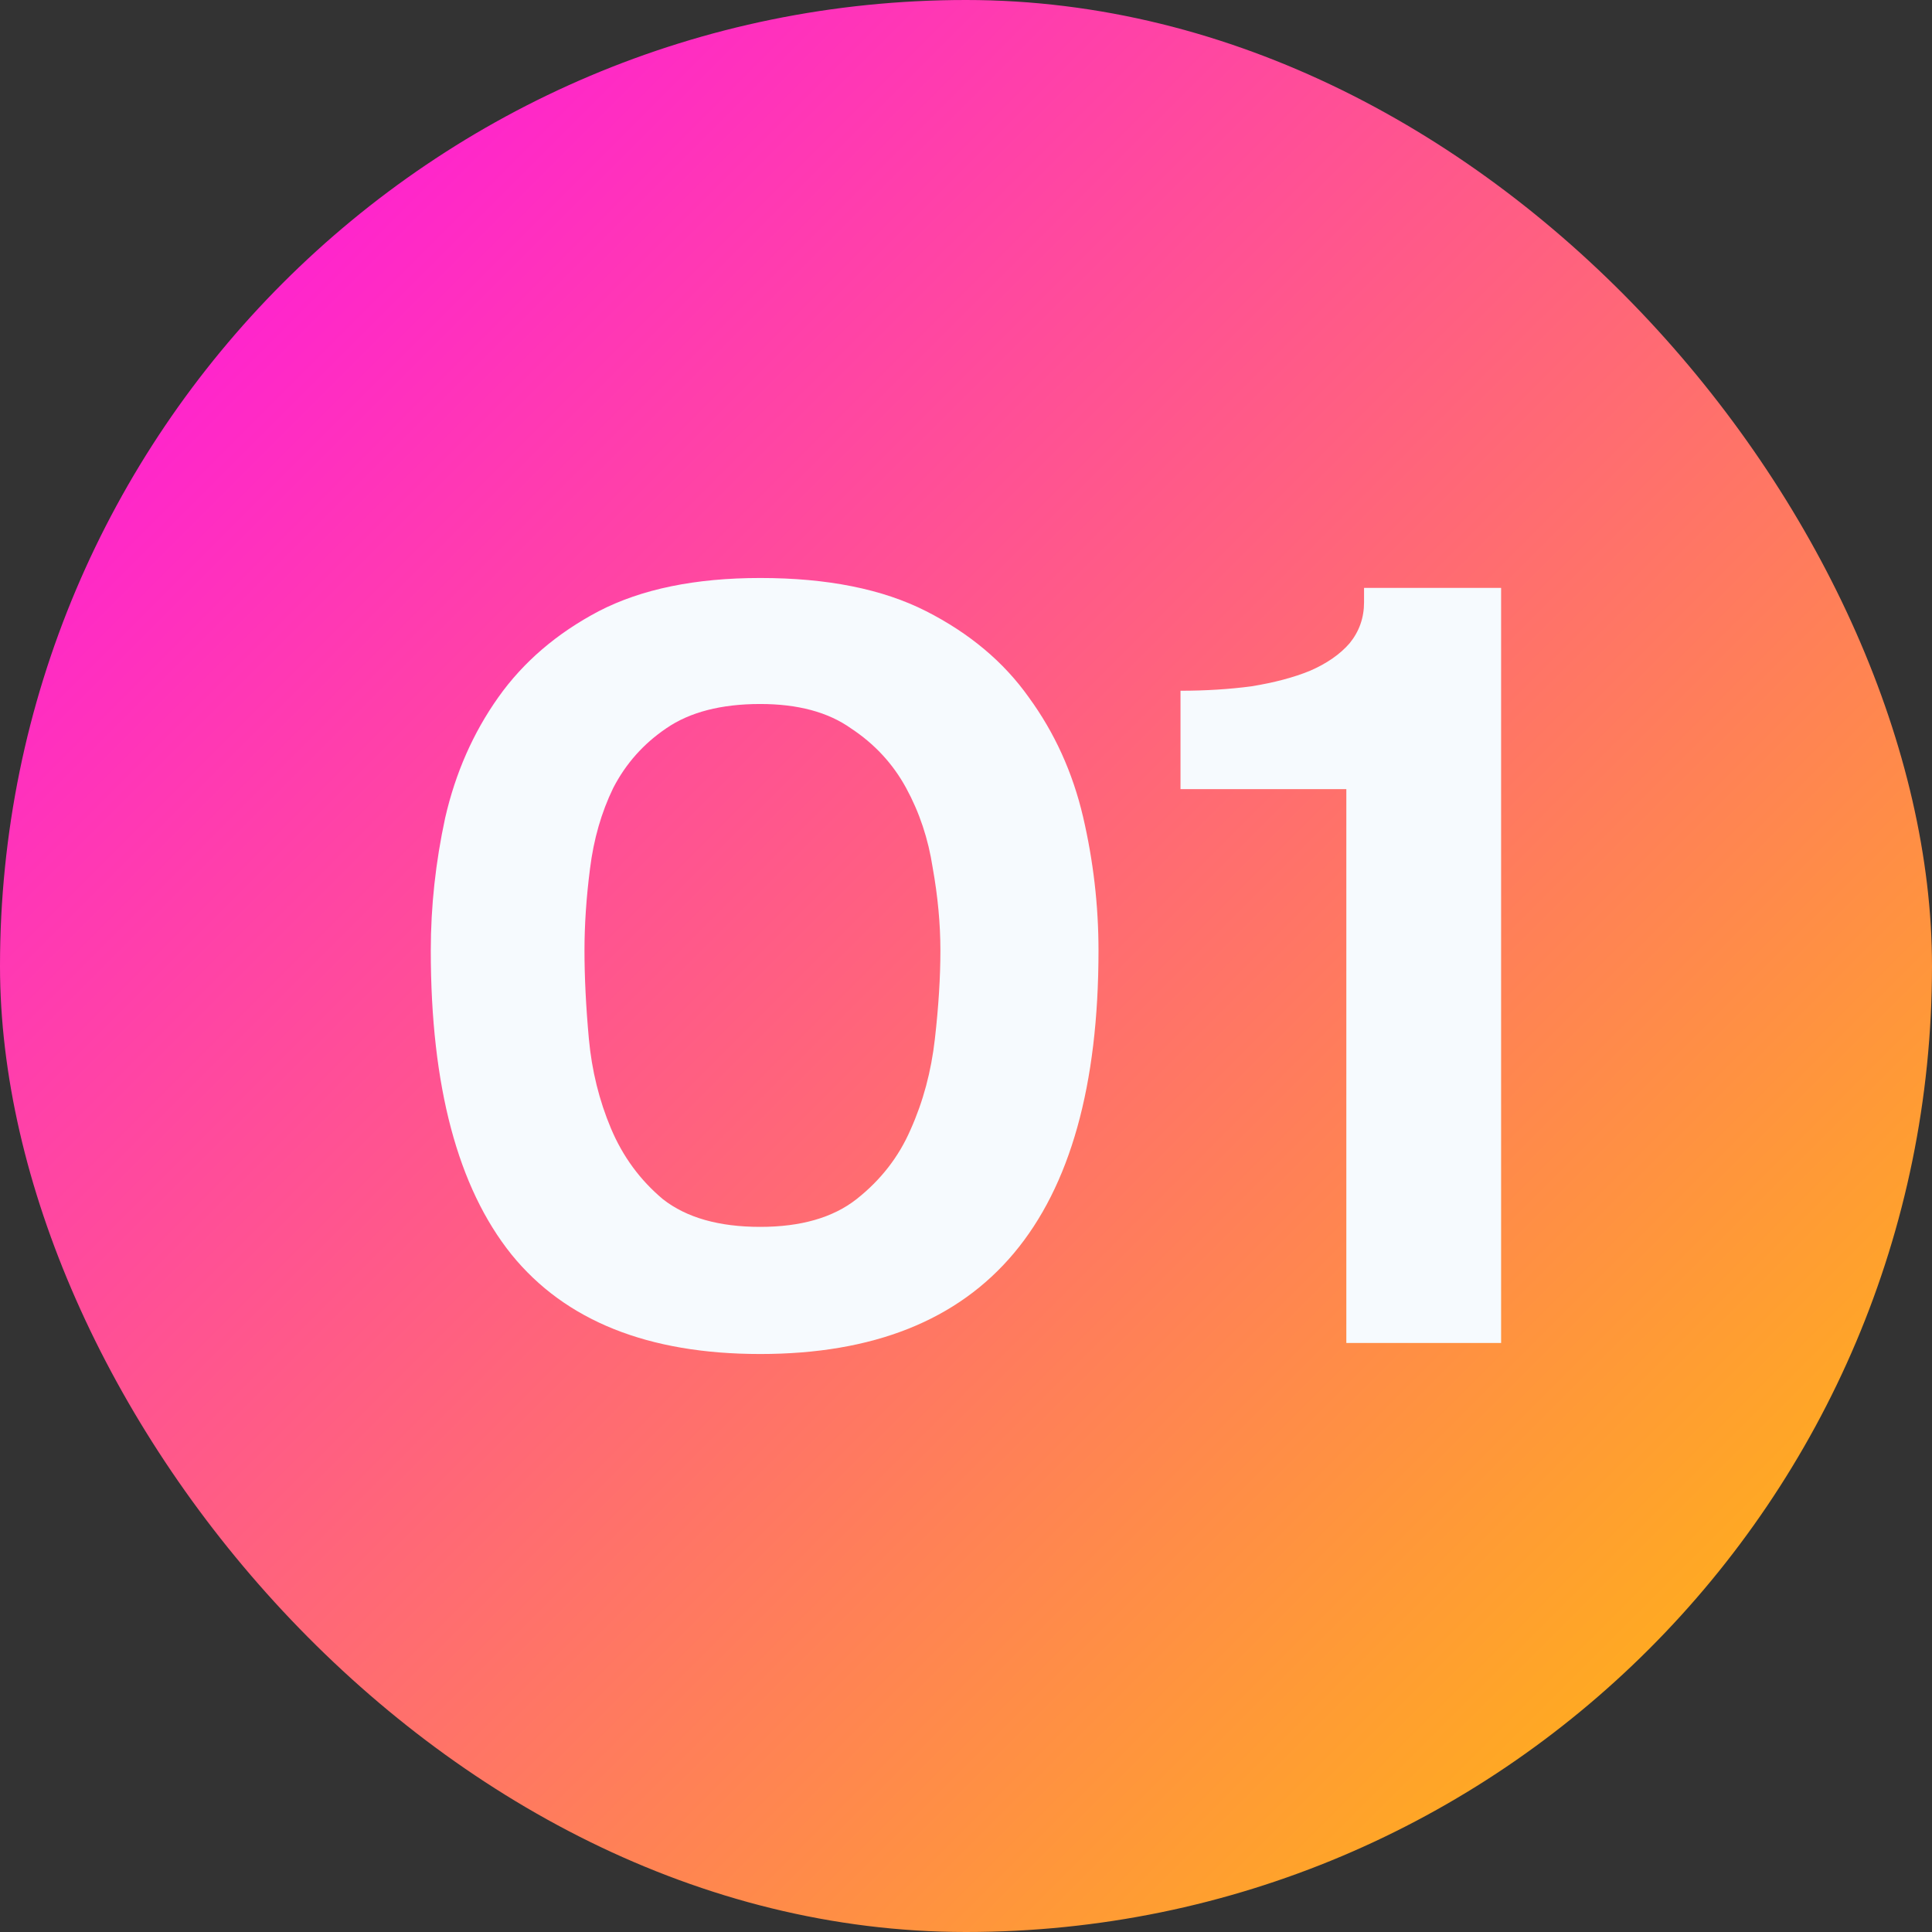
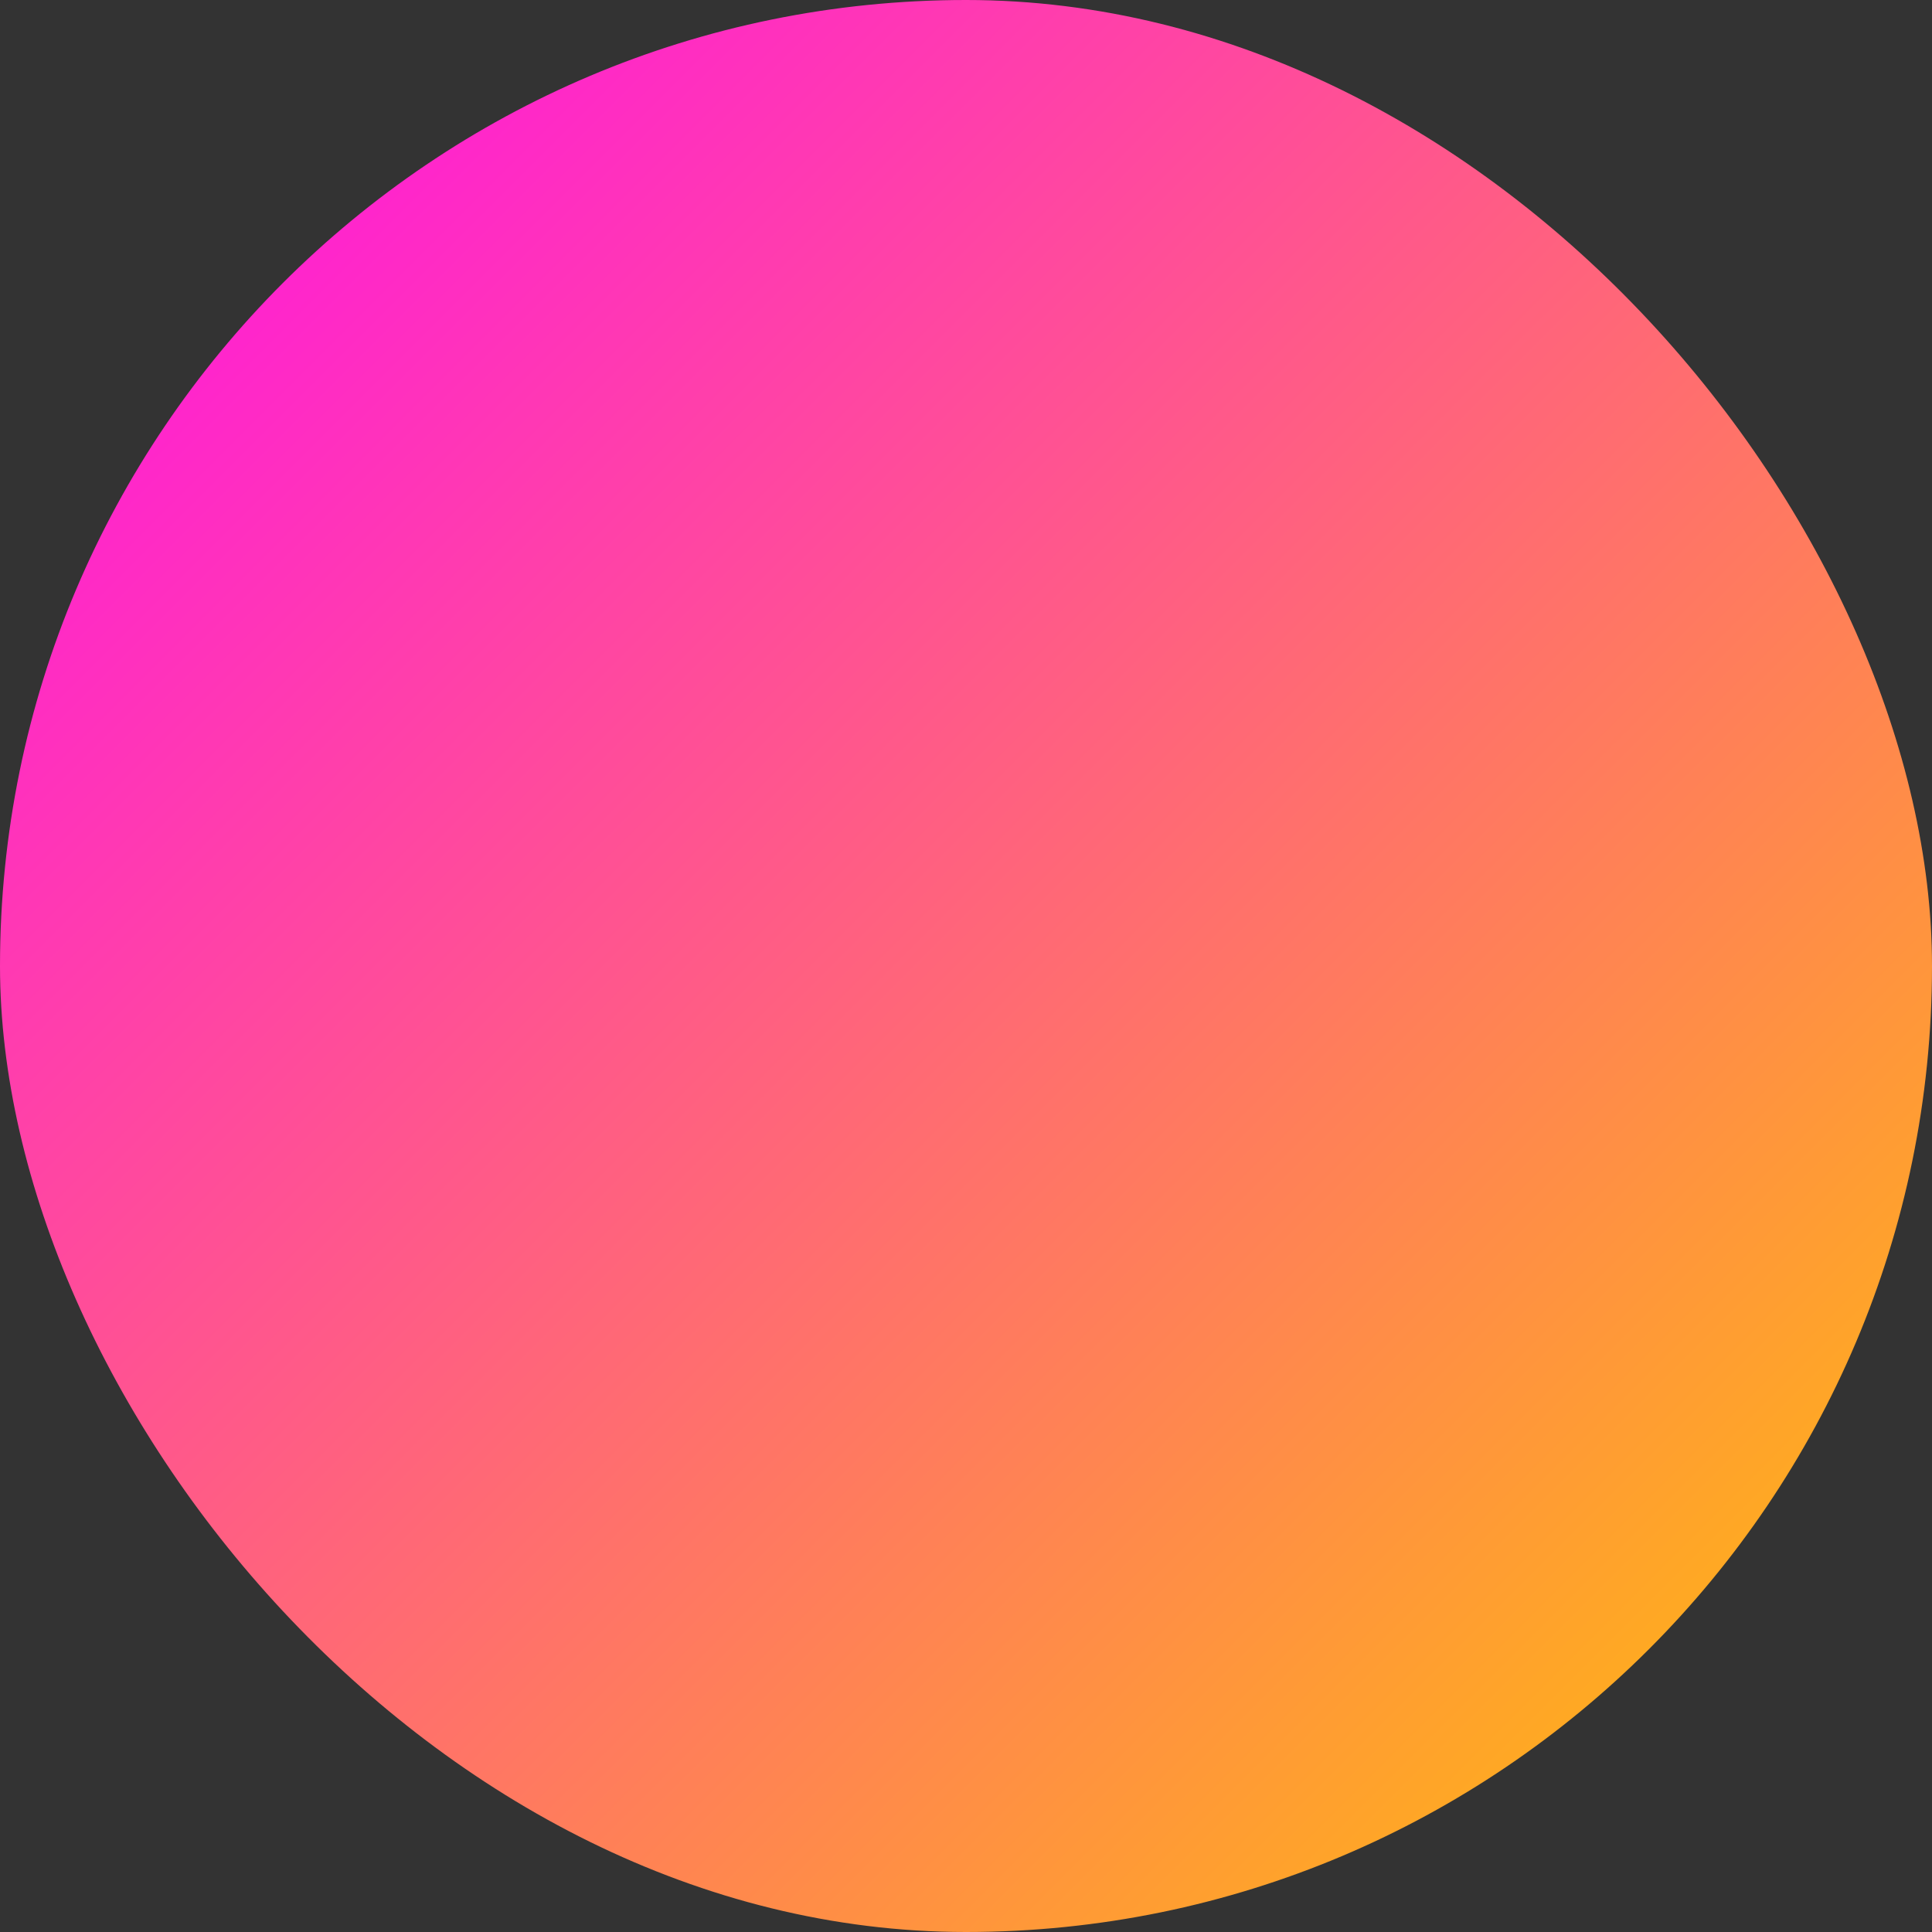
<svg xmlns="http://www.w3.org/2000/svg" width="36" height="36" viewBox="0 0 36 36" fill="none">
  <rect x="0" y="0" width="36" height="36" fill="#333333" stroke="none" />
  <rect width="36" height="36" rx="18" fill="url(#paint0_linear_12165_9595)" />
-   <path d="M10.891 17.712C10.891 18.206 10.918 18.755 10.973 19.36C11.028 19.95 11.165 20.506 11.385 21.028C11.605 21.55 11.927 21.989 12.353 22.346C12.793 22.69 13.397 22.861 14.166 22.861C14.921 22.861 15.518 22.69 15.958 22.346C16.411 21.989 16.747 21.557 16.967 21.049C17.201 20.527 17.352 19.964 17.42 19.36C17.489 18.755 17.523 18.206 17.523 17.712C17.523 17.217 17.475 16.702 17.379 16.167C17.297 15.631 17.132 15.137 16.885 14.684C16.638 14.23 16.294 13.86 15.855 13.571C15.429 13.269 14.866 13.118 14.166 13.118C13.438 13.118 12.854 13.269 12.415 13.571C11.989 13.86 11.66 14.23 11.426 14.684C11.206 15.137 11.062 15.638 10.994 16.187C10.925 16.723 10.891 17.231 10.891 17.712ZM8.027 17.712C8.027 16.888 8.117 16.064 8.295 15.24C8.487 14.402 8.817 13.654 9.284 12.995C9.751 12.335 10.376 11.8 11.158 11.388C11.955 10.976 12.957 10.77 14.166 10.77C15.415 10.77 16.445 10.976 17.256 11.388C18.066 11.8 18.704 12.335 19.171 12.995C19.652 13.654 19.988 14.395 20.181 15.219C20.373 16.043 20.469 16.874 20.469 17.712C20.469 22.724 18.368 25.23 14.166 25.23C12.079 25.23 10.534 24.612 9.531 23.376C8.529 22.127 8.027 20.238 8.027 17.712ZM27.971 10.955V25.024H25.087V14.704H21.997V12.871C22.465 12.871 22.904 12.843 23.316 12.789C23.742 12.72 24.105 12.624 24.408 12.5C24.724 12.363 24.971 12.191 25.149 11.985C25.328 11.765 25.417 11.511 25.417 11.223V10.955H27.971Z" fill="#F6FAFE" />
  <defs>
    <linearGradient id="paint0_linear_12165_9595" x1="3.8743e-06" y1="3.8743e-06" x2="36" y2="36" gradientUnits="userSpaceOnUse">
      <stop stop-color="#FF0AEF" />
      <stop offset="1" stop-color="#FFC400" />
    </linearGradient>
  </defs>
</svg>